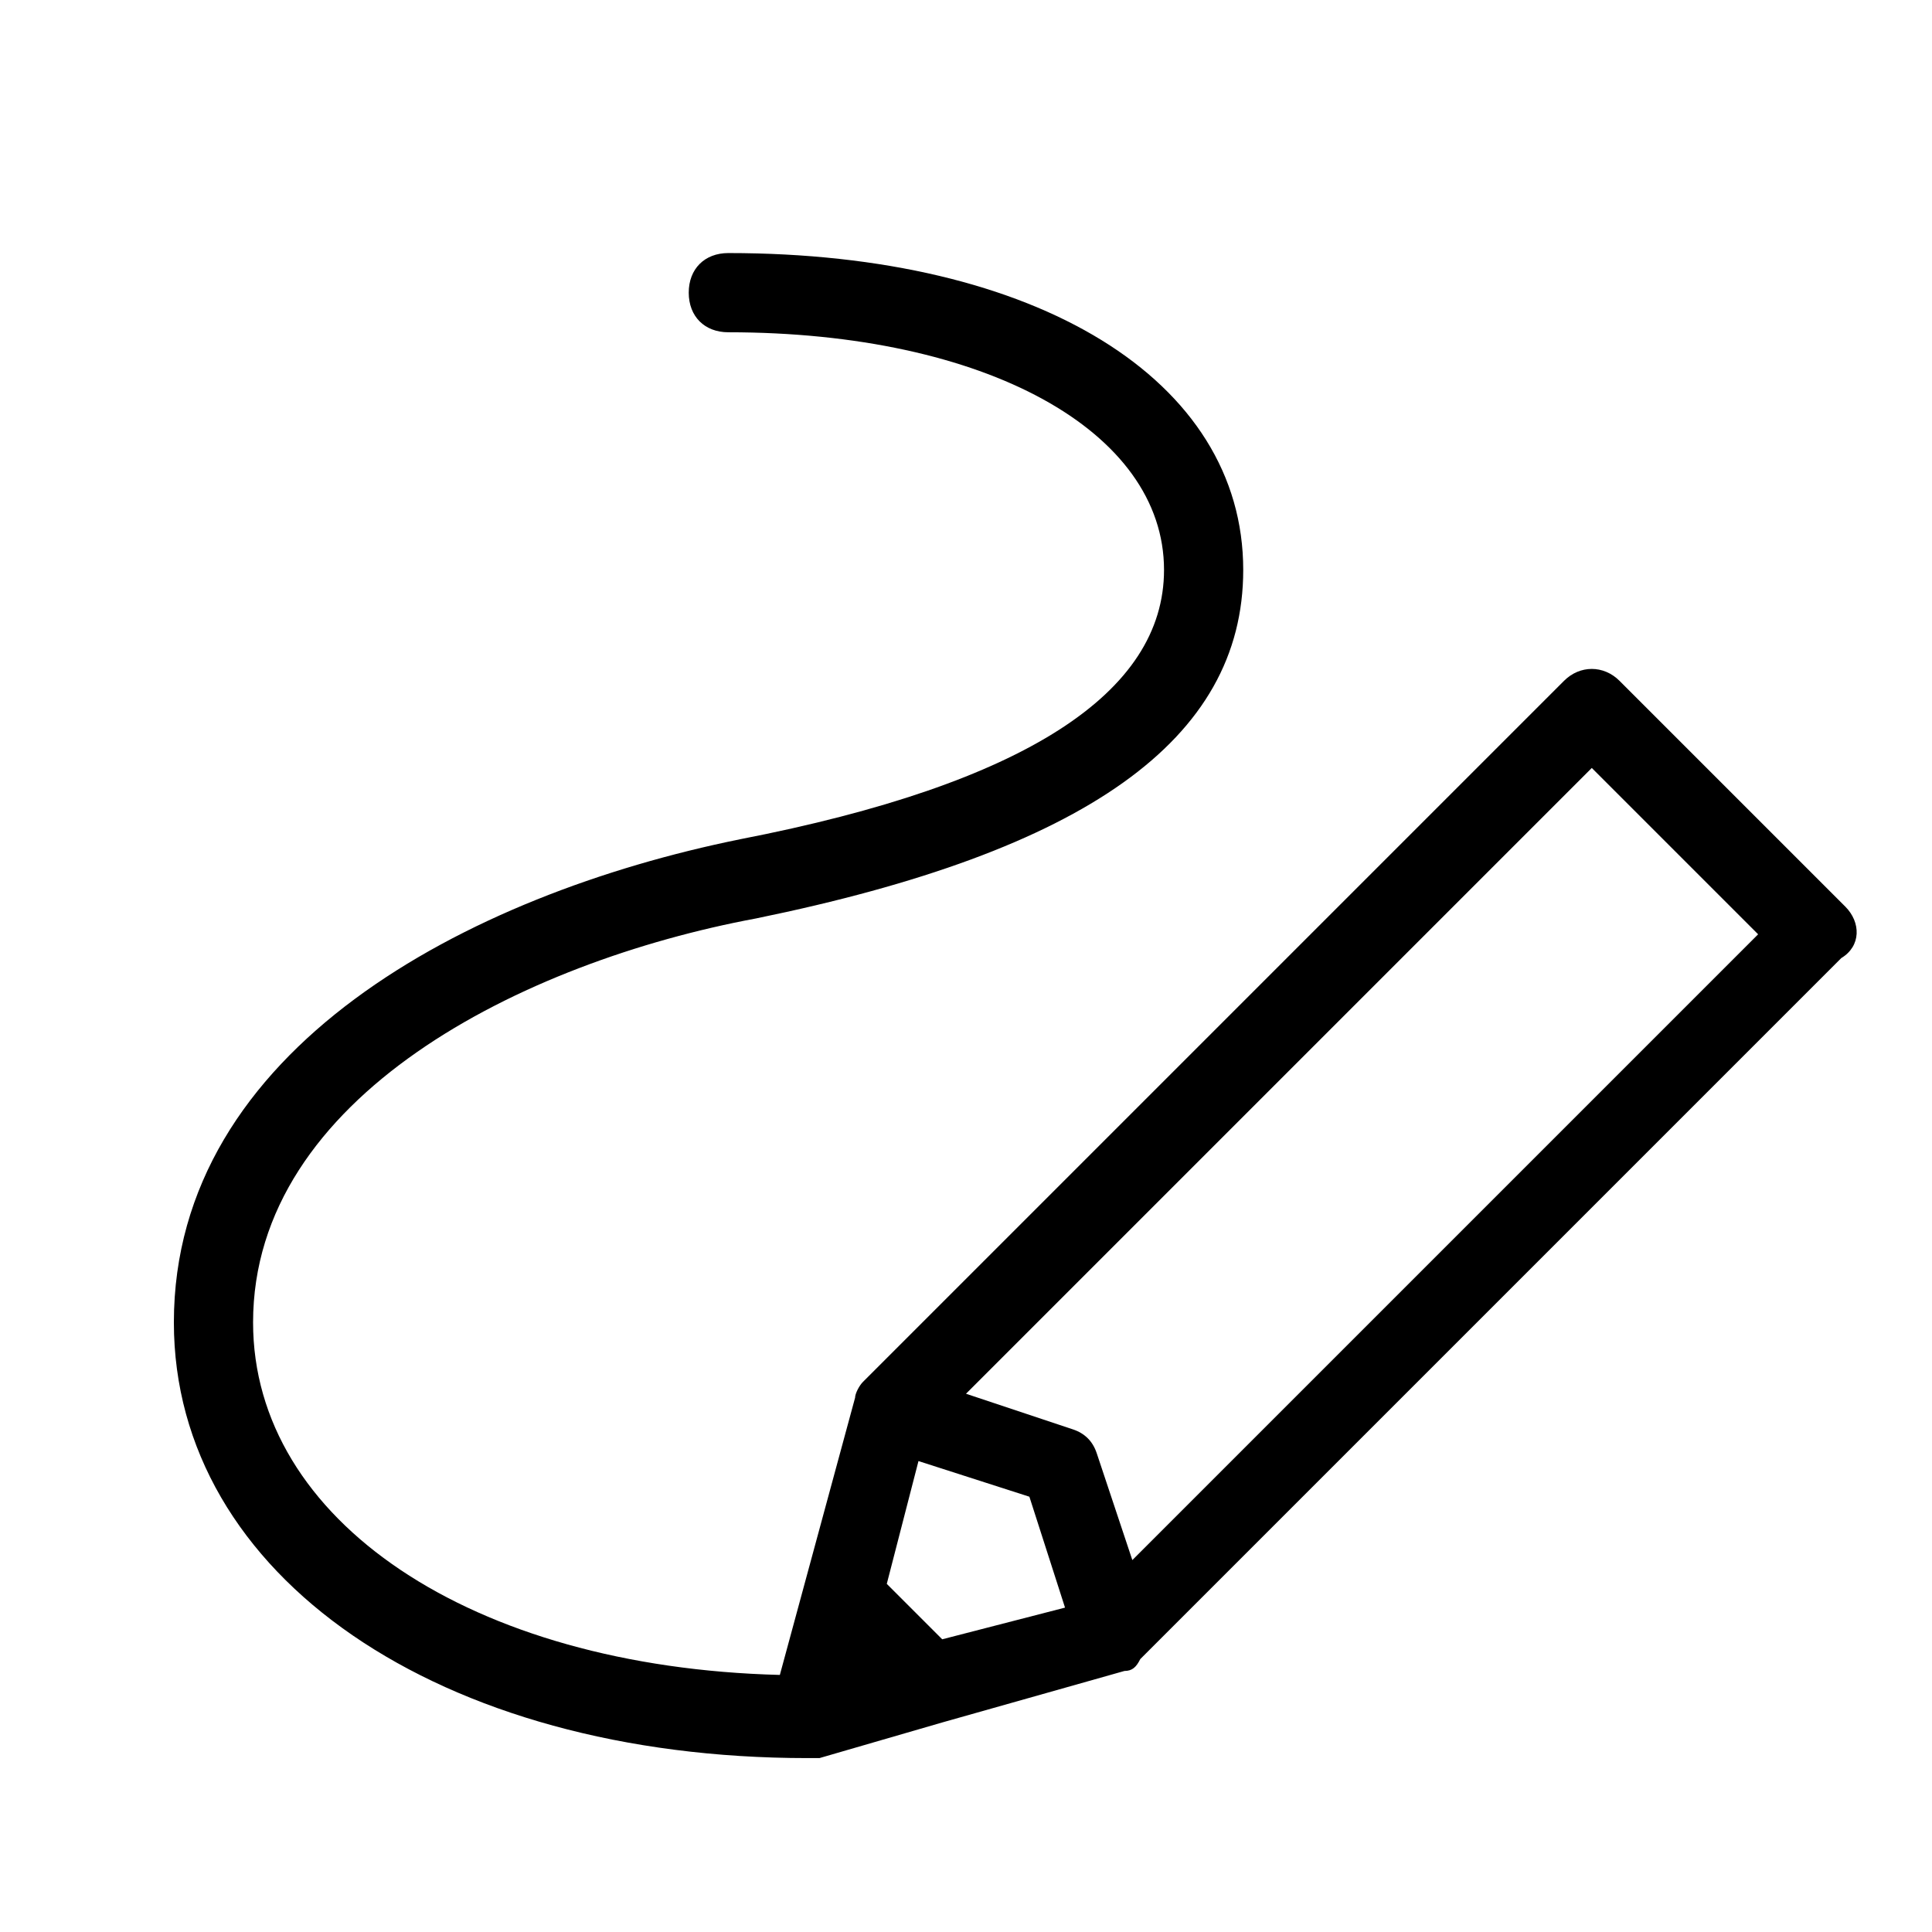
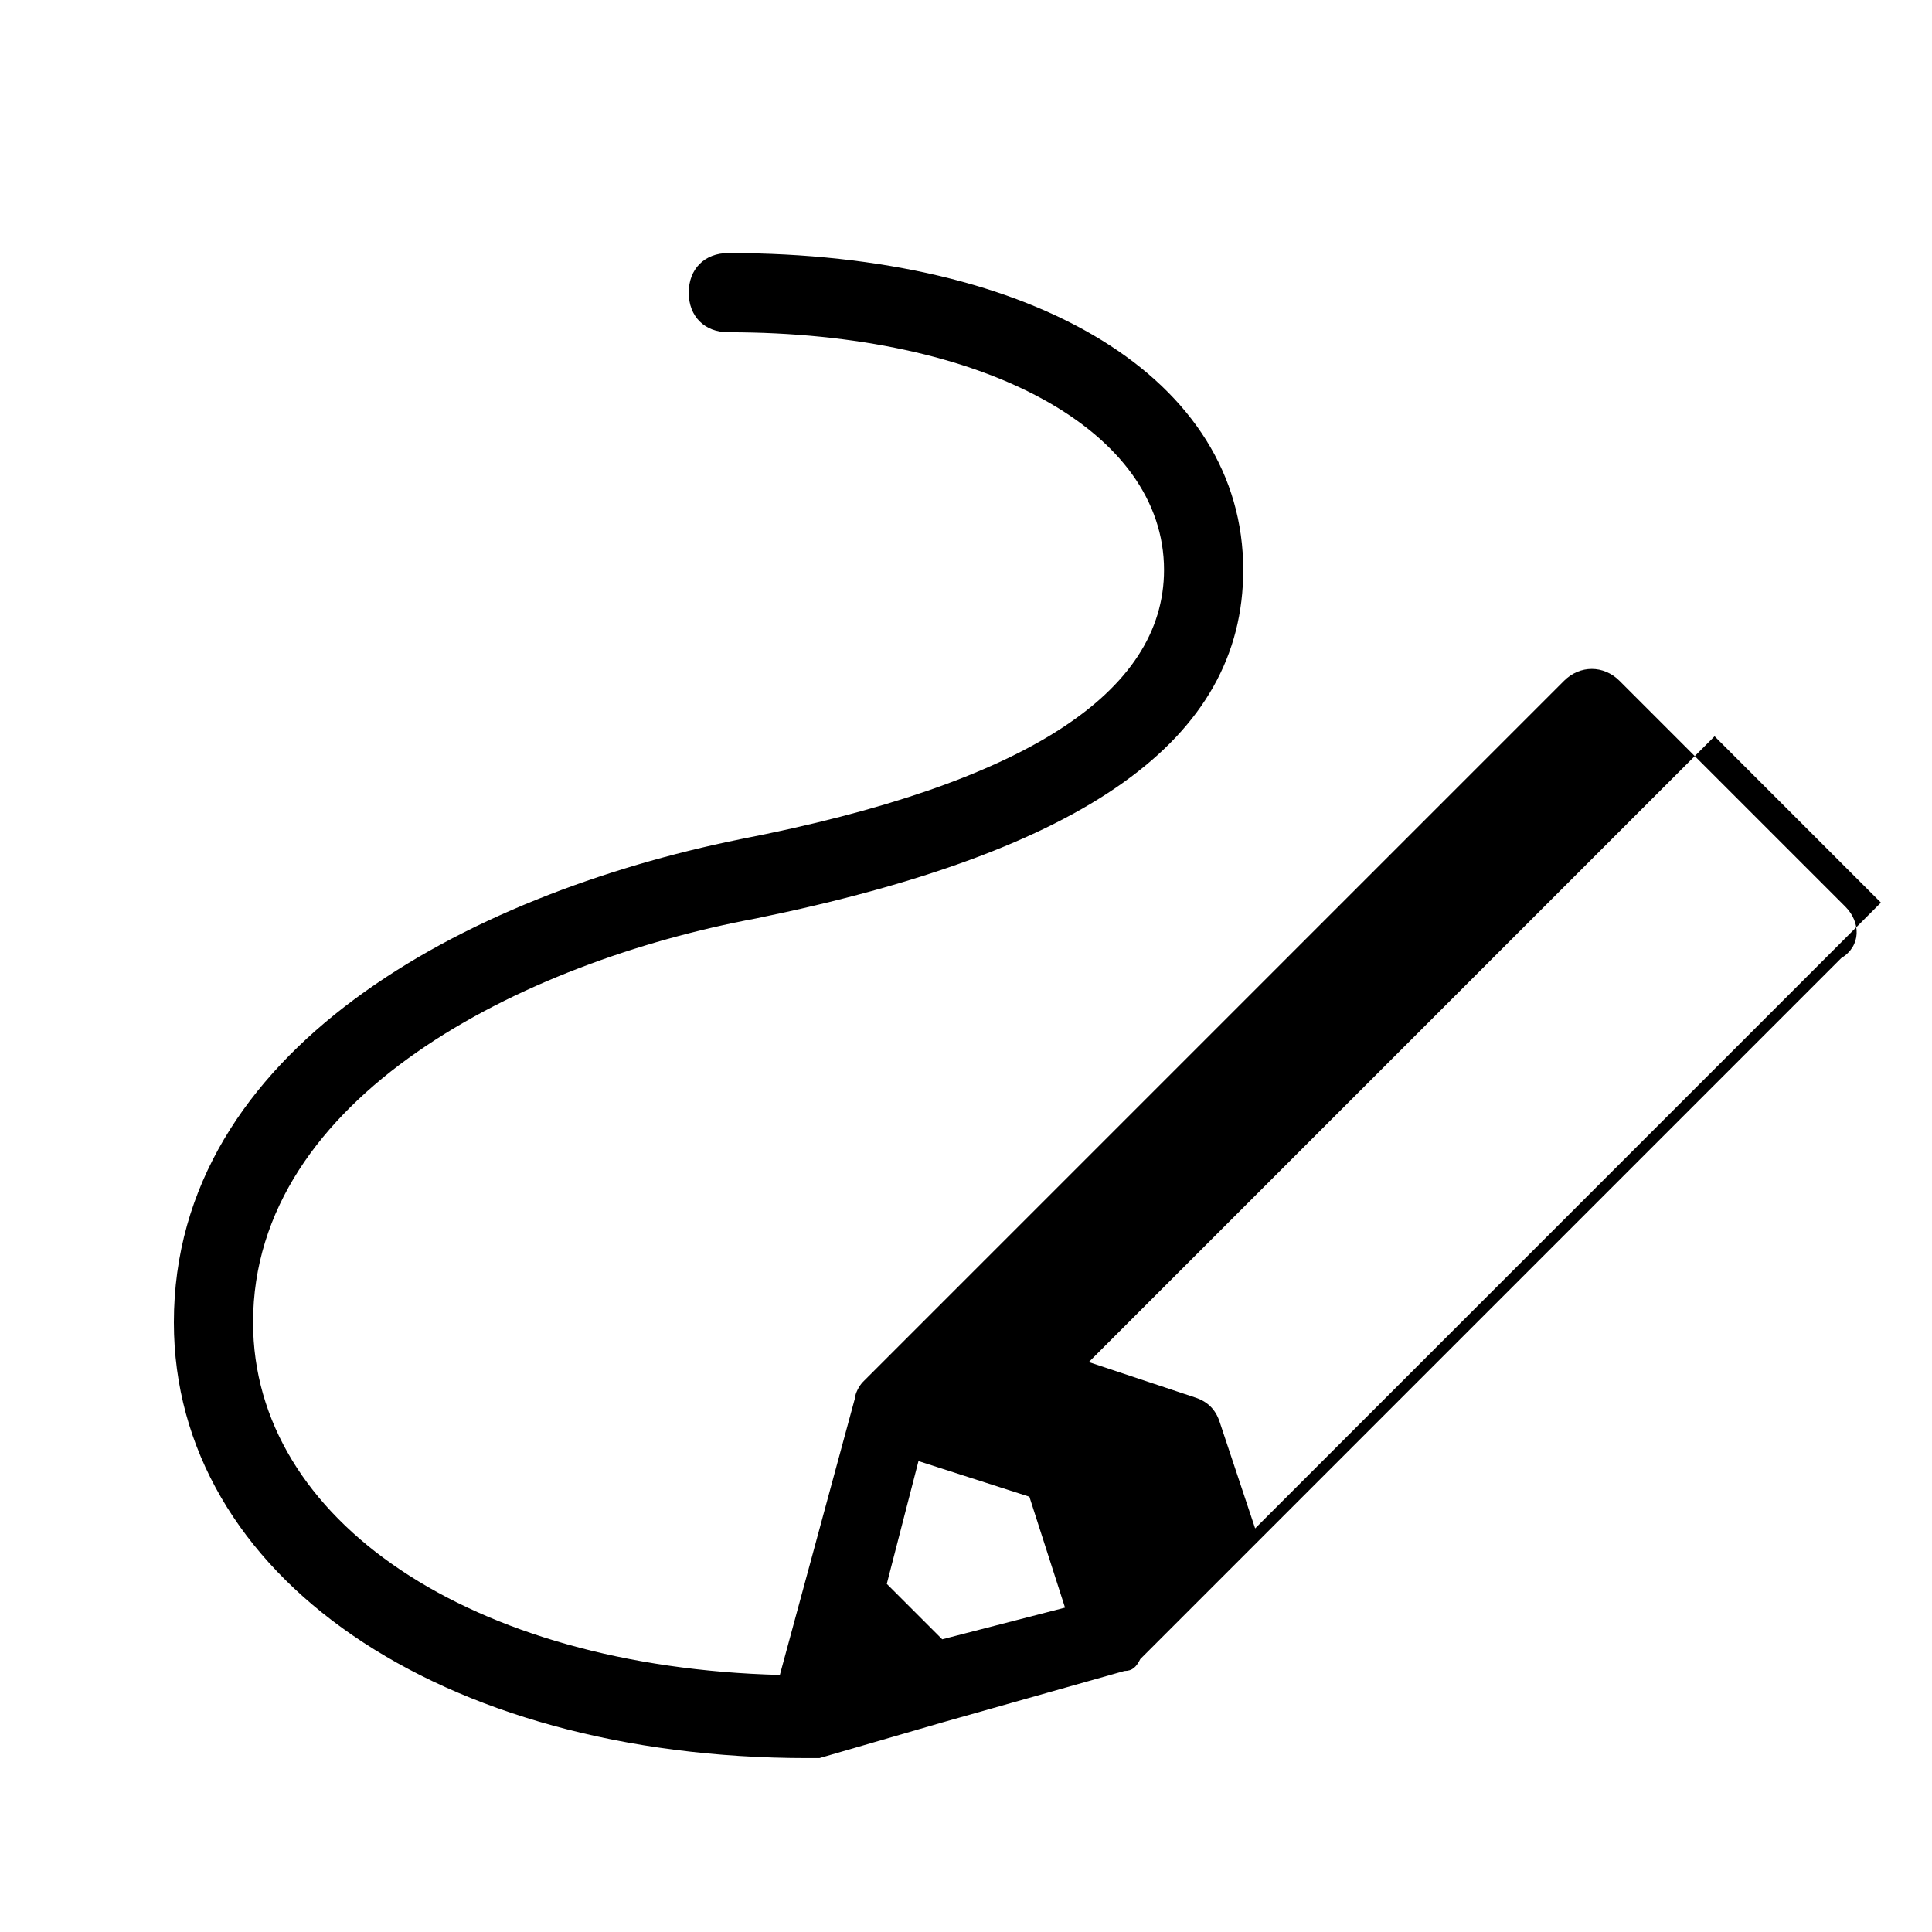
<svg xmlns="http://www.w3.org/2000/svg" fill="#000000" width="800px" height="800px" version="1.1" viewBox="144 144 512 512">
-   <path d="m633.01 384.25-59.828-59.828c-4.199-4.199-10.496-4.199-14.695 0l-185.78 185.78c-1.051 1.051-2.098 3.148-2.098 4.199l-19.941 73.473c-81.871-2.102-139.6-40.938-139.6-93.418 0-59.828 71.371-95.516 133.3-107.06 87.117-17.844 129.1-47.23 129.1-92.363 0-50.383-54.578-83.969-136.45-83.969-6.297 0-10.496 4.199-10.496 10.496s4.199 10.496 10.496 10.496c68.223 0 115.46 26.238 115.46 62.977 0 32.539-36.734 56.68-112.31 71.371-72.422 14.695-150.09 55.629-150.09 128.05 0 67.176 70.324 115.46 167.94 115.46h3.148l32.539-9.445 48.281-13.645c2.098 0 3.148-1.051 4.199-3.148l185.78-185.78c5.242-3.148 5.242-9.445 1.047-13.645zm-239.31 194.18-14.691-14.691 8.398-32.539 29.391 9.445 9.445 29.391zm50.383-20.992-9.445-28.34c-1.051-3.148-3.148-5.246-6.297-6.297l-28.34-9.445 165.84-165.84 44.082 44.082z" />
+   <path d="m633.01 384.25-59.828-59.828c-4.199-4.199-10.496-4.199-14.695 0l-185.78 185.78c-1.051 1.051-2.098 3.148-2.098 4.199l-19.941 73.473c-81.871-2.102-139.6-40.938-139.6-93.418 0-59.828 71.371-95.516 133.3-107.06 87.117-17.844 129.1-47.23 129.1-92.363 0-50.383-54.578-83.969-136.45-83.969-6.297 0-10.496 4.199-10.496 10.496s4.199 10.496 10.496 10.496c68.223 0 115.46 26.238 115.46 62.977 0 32.539-36.734 56.68-112.31 71.371-72.422 14.695-150.09 55.629-150.09 128.05 0 67.176 70.324 115.46 167.94 115.46h3.148l32.539-9.445 48.281-13.645c2.098 0 3.148-1.051 4.199-3.148l185.78-185.78c5.242-3.148 5.242-9.445 1.047-13.645zm-239.31 194.18-14.691-14.691 8.398-32.539 29.391 9.445 9.445 29.391m50.383-20.992-9.445-28.34c-1.051-3.148-3.148-5.246-6.297-6.297l-28.34-9.445 165.84-165.84 44.082 44.082z" />
</svg>